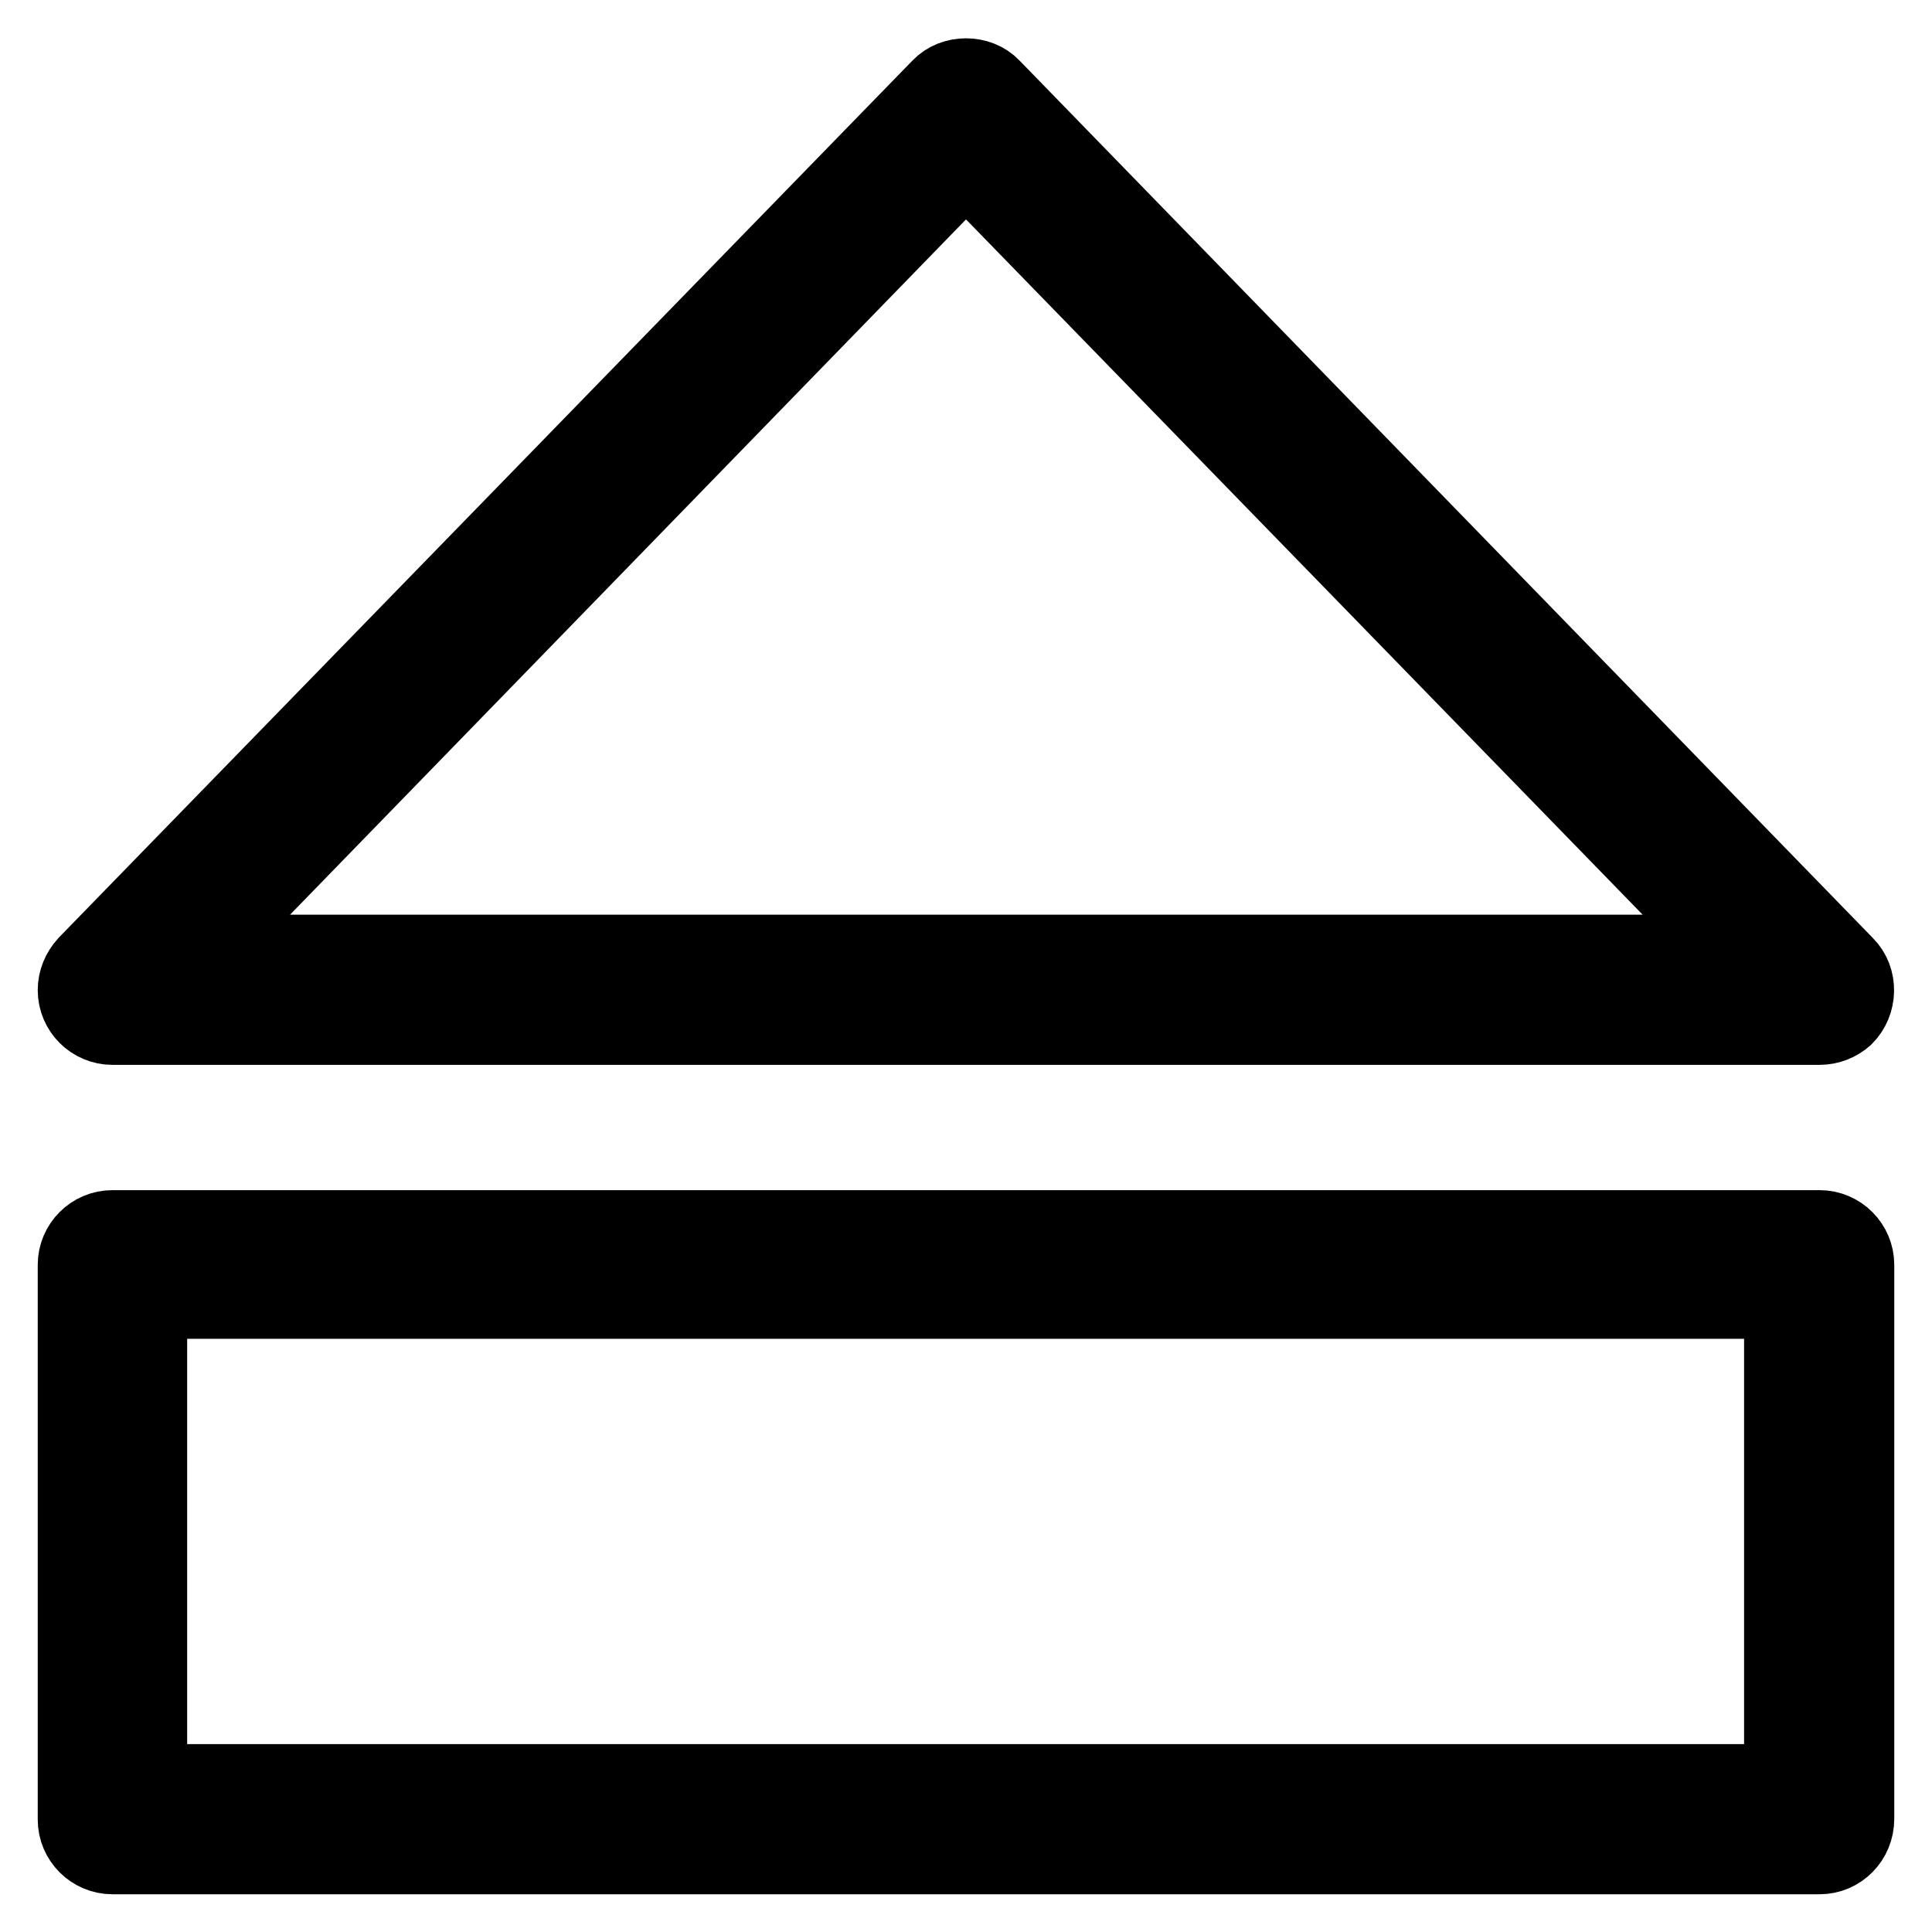
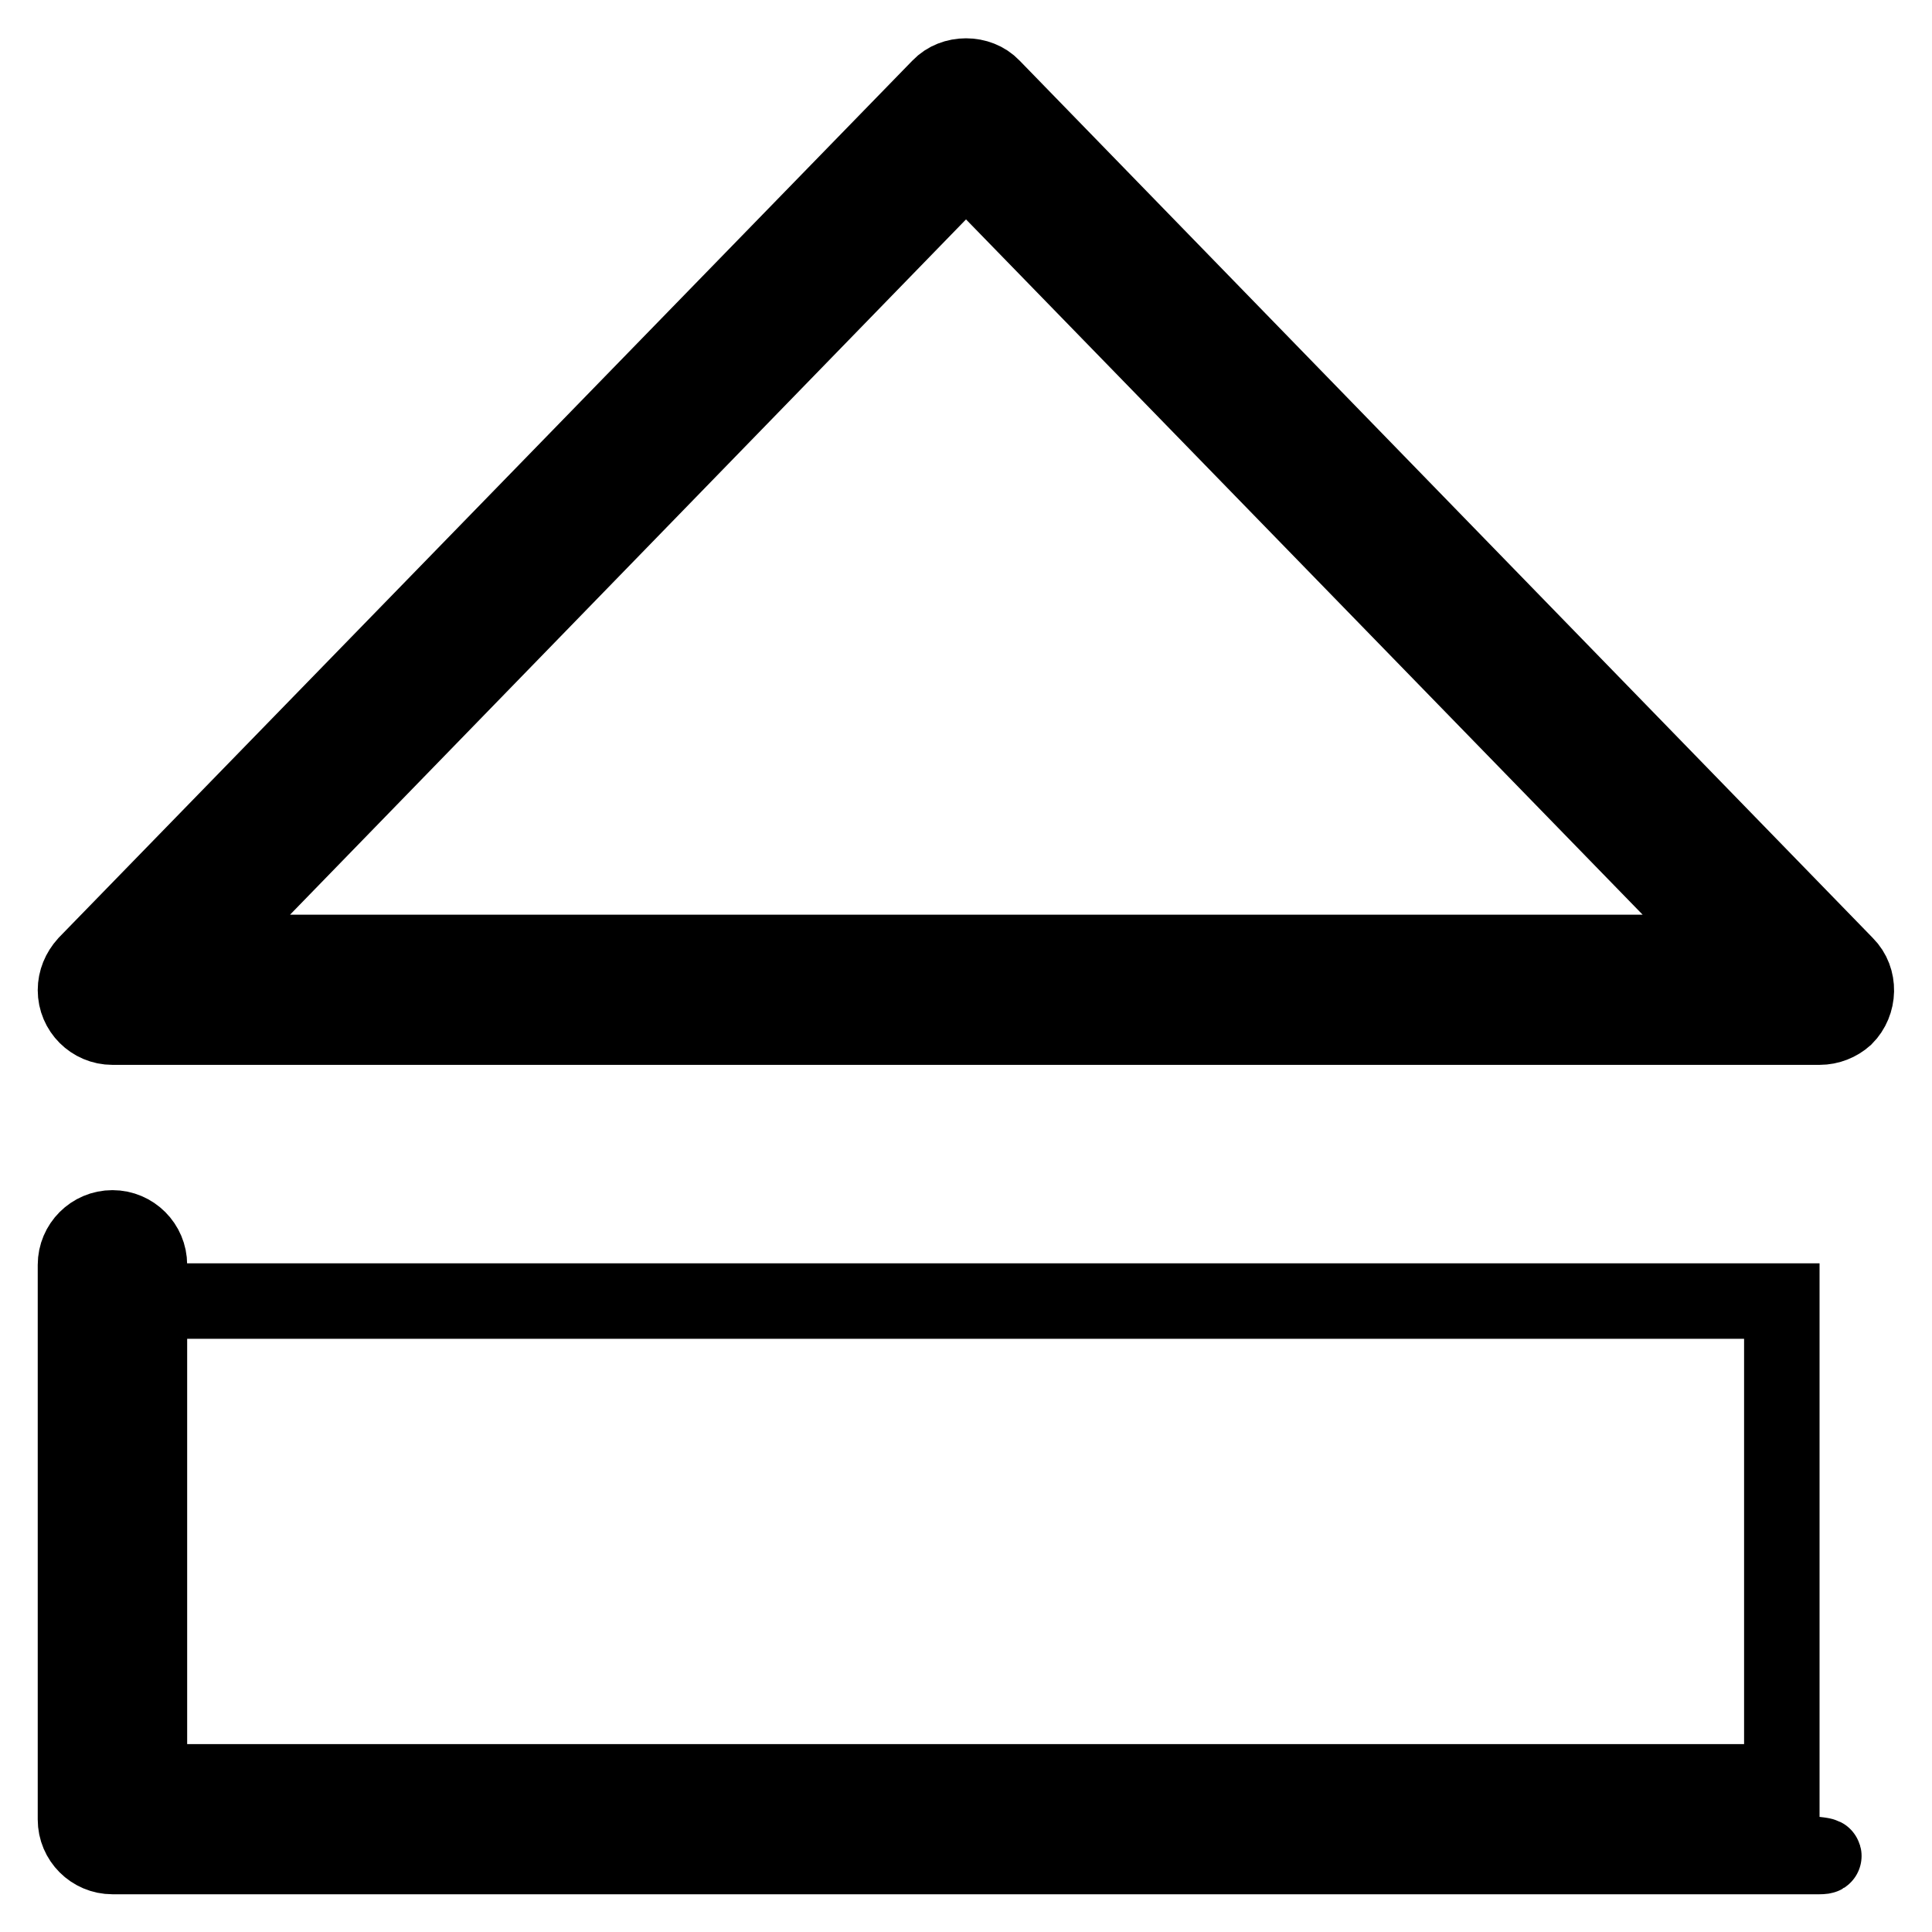
<svg xmlns="http://www.w3.org/2000/svg" version="1.1" x="0px" y="0px" viewBox="0 0 256 256" enable-background="new 0 0 256 256" xml:space="preserve">
  <g>
-     <path stroke-width="10" fill-opacity="0" stroke="#000000" d="M241.1,136.1H14.9c-2.7,0-4.9-2.2-4.9-4.9c0-1.3,0.5-2.5,1.4-3.5L124.5,11.5c1.8-1.9,5.2-1.9,7,0 l113.1,116.3c1.9,1.9,1.8,5.1-0.1,7C243.6,135.6,242.4,136.1,241.1,136.1z M26.6,126.2h202.9L128,21.9L26.6,126.2z M241.1,246H14.9 c-2.7,0-4.9-2.2-4.9-4.9v-73.5c0-2.7,2.2-4.9,4.9-4.9h226.2c2.7,0,4.9,2.2,4.9,4.9l0,0V241C246,243.8,243.8,246,241.1,246 L241.1,246z M19.8,236.1h216.3v-63.7H19.8V236.1z" />
+     <path stroke-width="10" fill-opacity="0" stroke="#000000" d="M241.1,136.1H14.9c-2.7,0-4.9-2.2-4.9-4.9c0-1.3,0.5-2.5,1.4-3.5L124.5,11.5c1.8-1.9,5.2-1.9,7,0 l113.1,116.3c1.9,1.9,1.8,5.1-0.1,7C243.6,135.6,242.4,136.1,241.1,136.1z M26.6,126.2h202.9L128,21.9L26.6,126.2z M241.1,246H14.9 c-2.7,0-4.9-2.2-4.9-4.9v-73.5c0-2.7,2.2-4.9,4.9-4.9c2.7,0,4.9,2.2,4.9,4.9l0,0V241C246,243.8,243.8,246,241.1,246 L241.1,246z M19.8,236.1h216.3v-63.7H19.8V236.1z" />
  </g>
</svg>